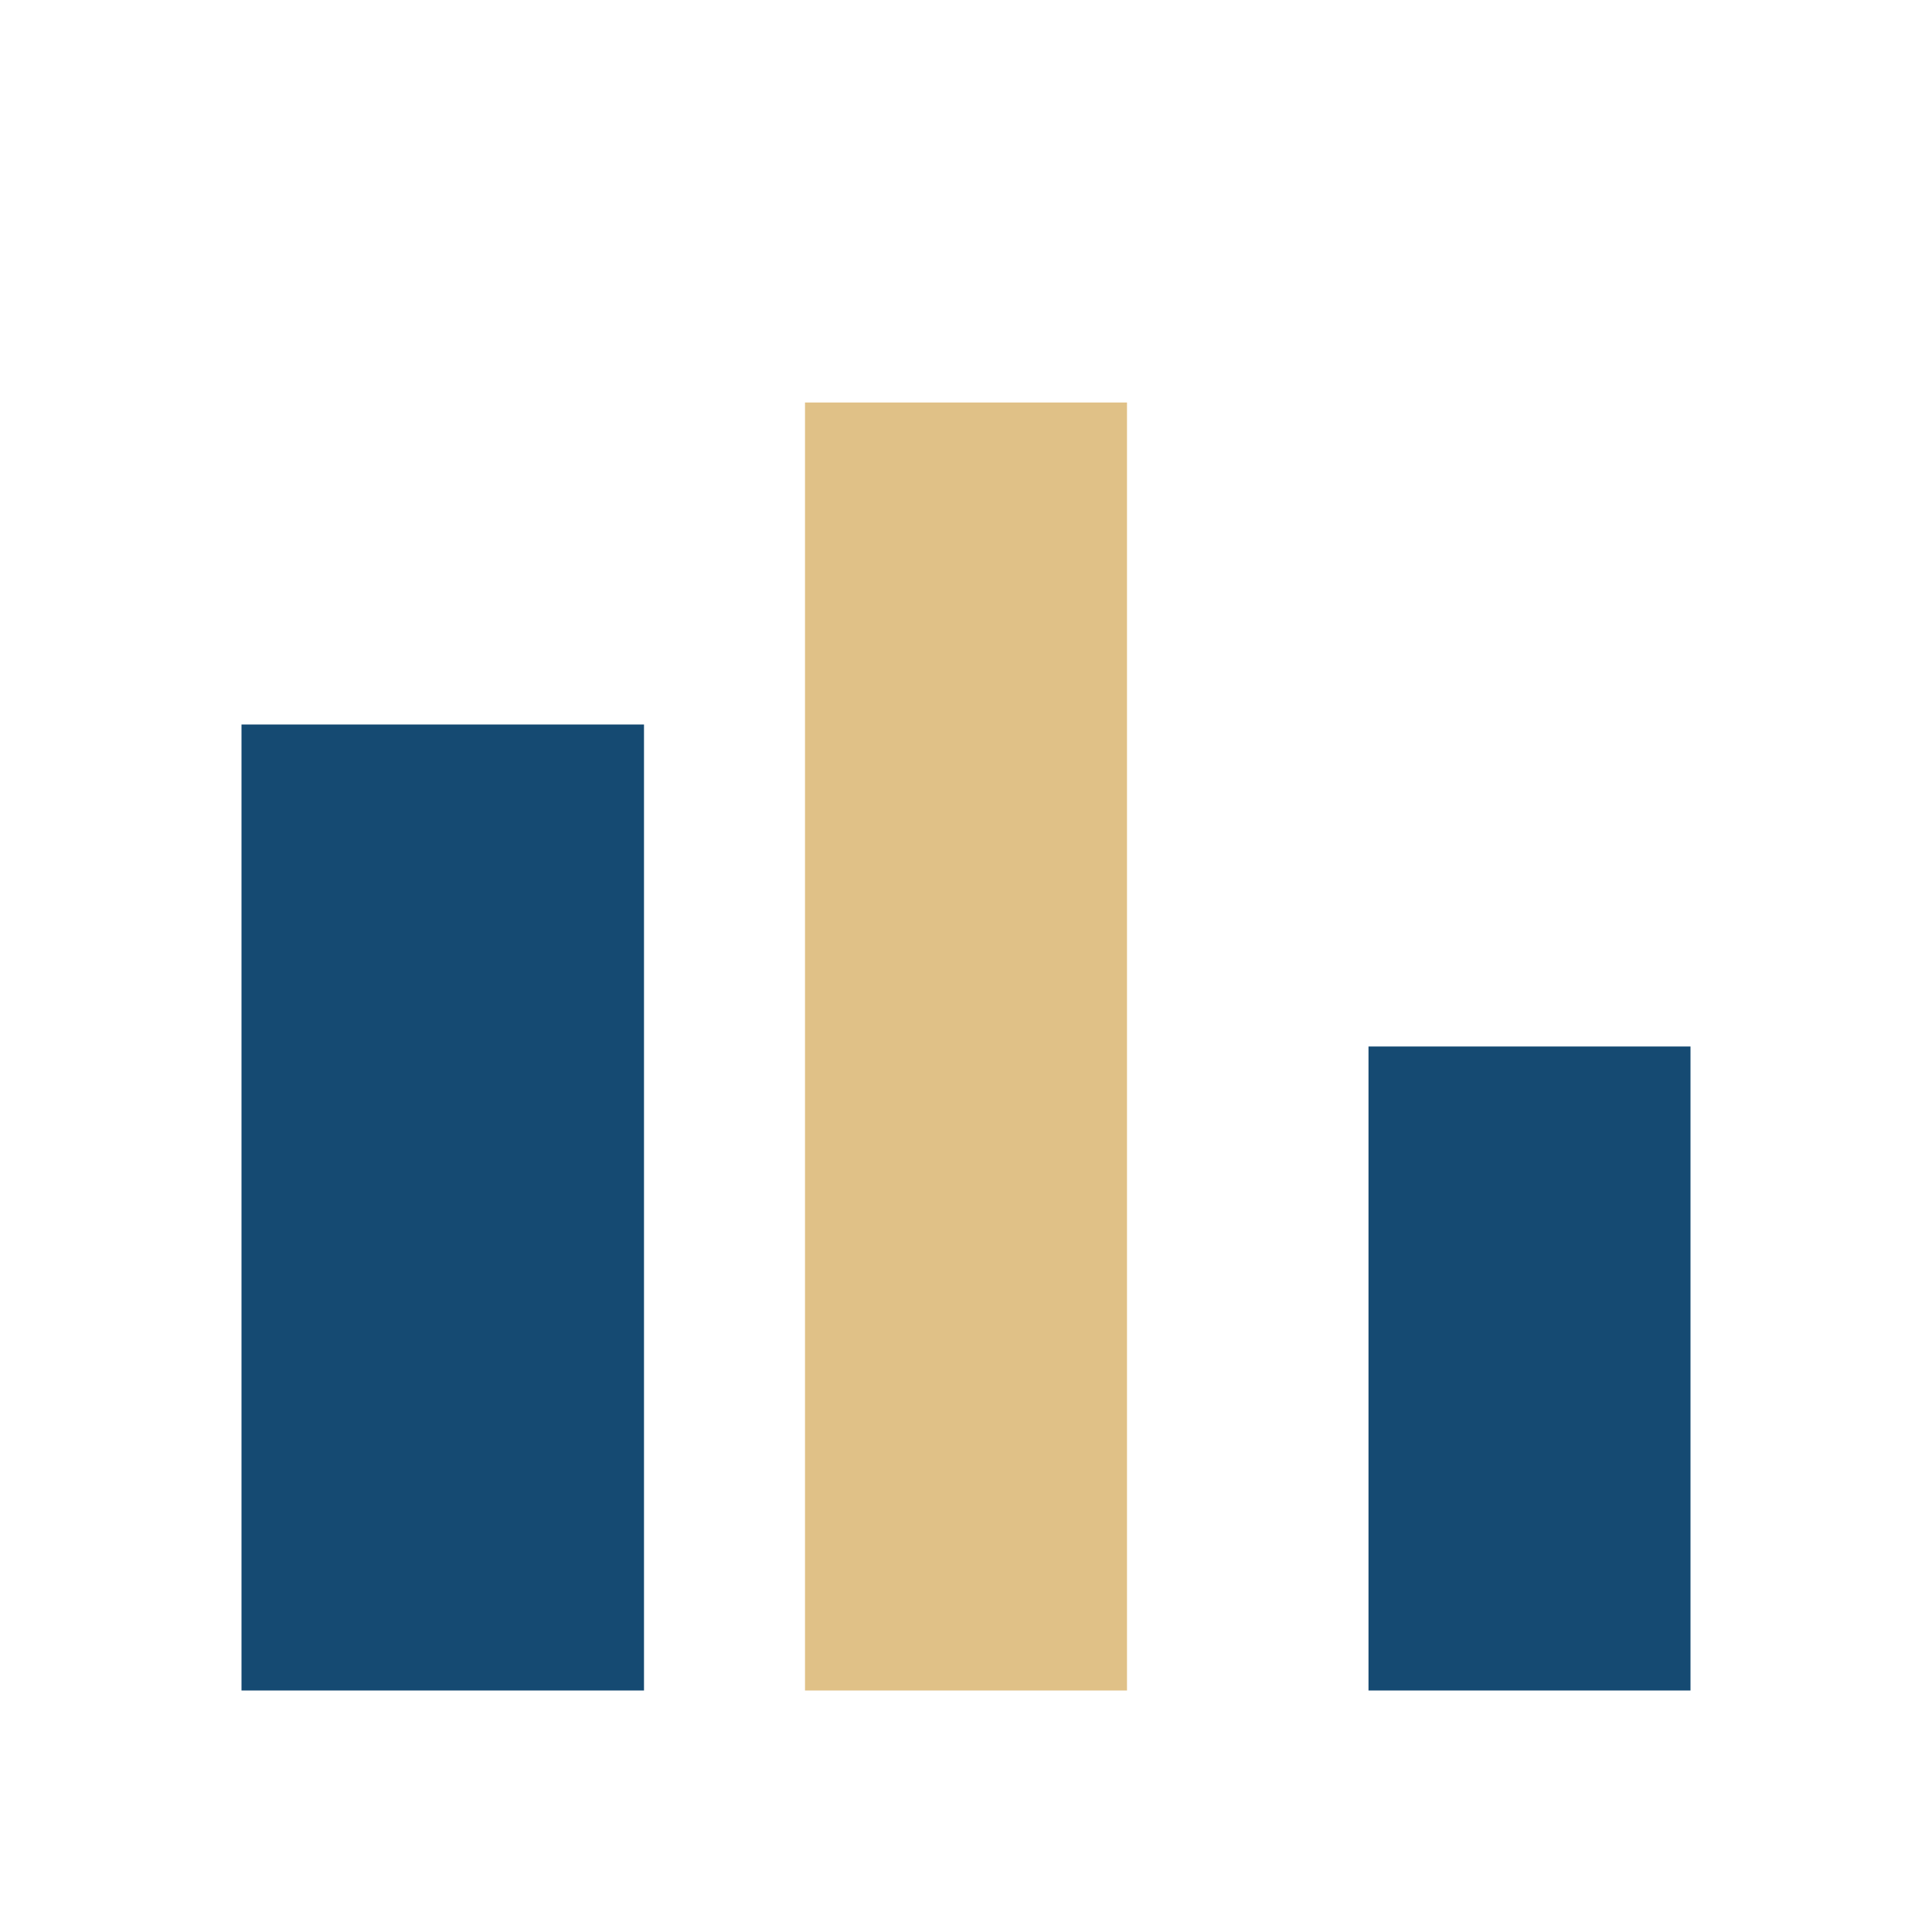
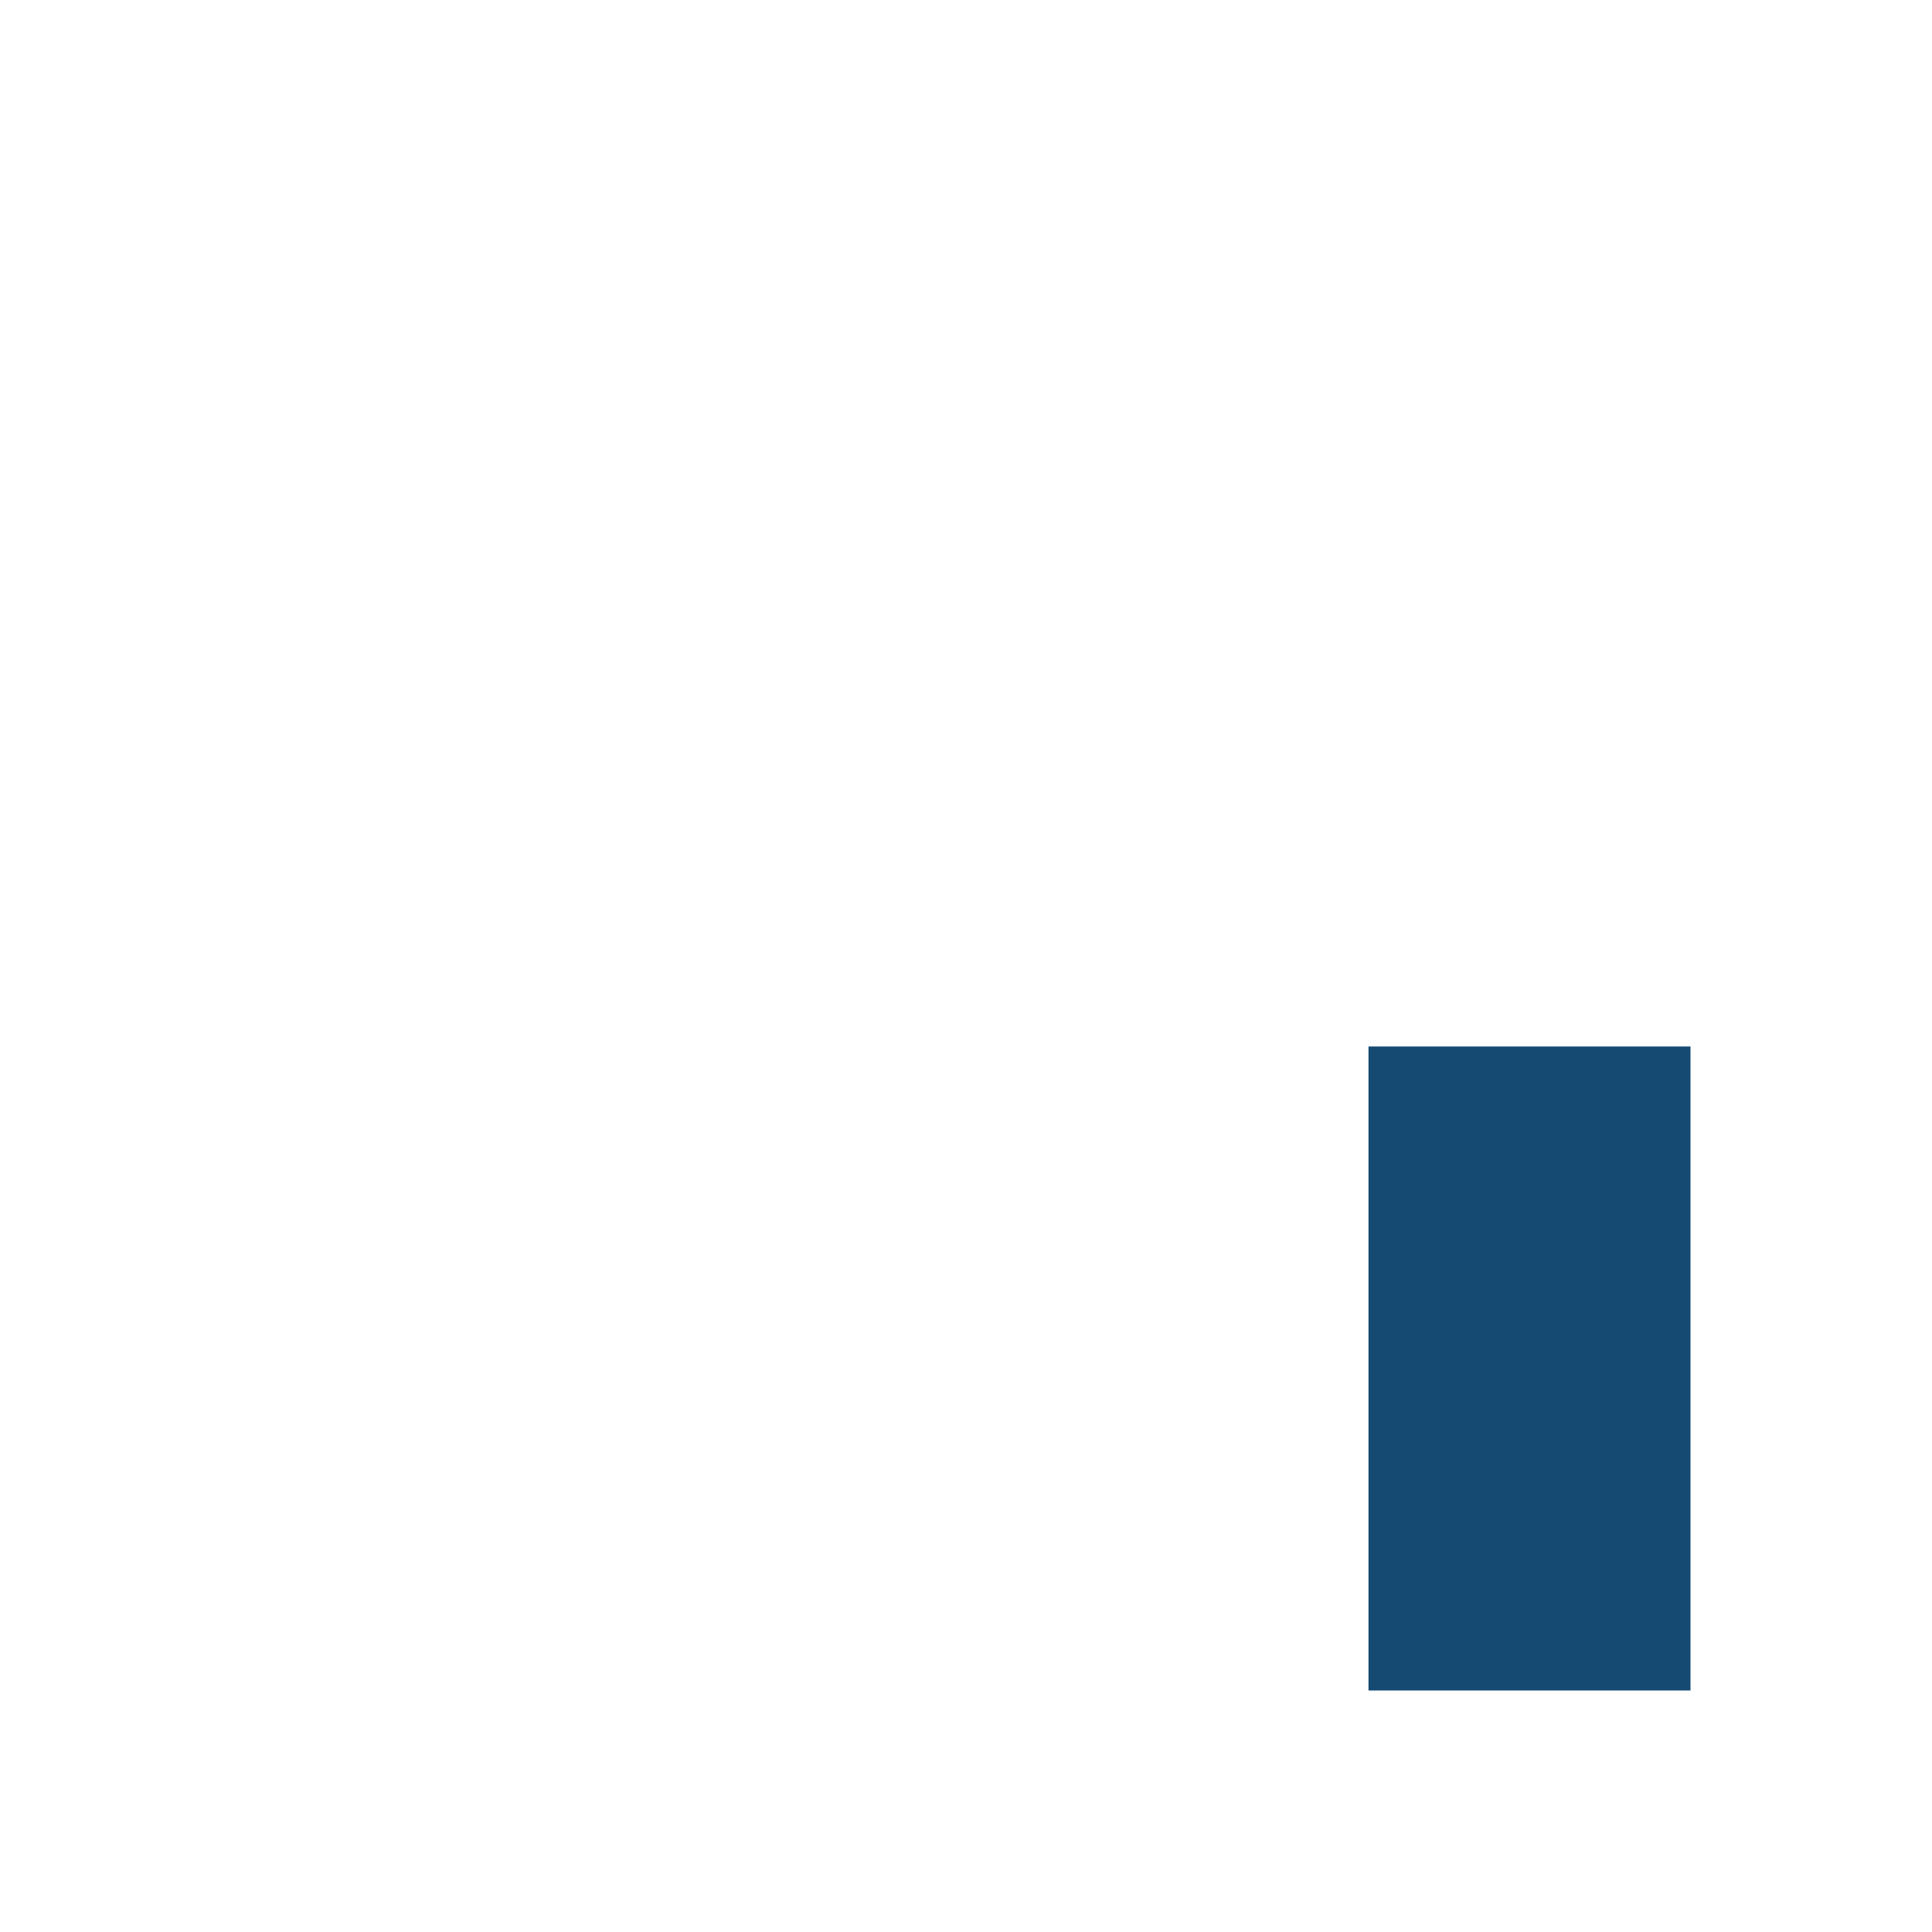
<svg xmlns="http://www.w3.org/2000/svg" viewBox="0 0 24 24" width="32" height="32">
-   <rect x="3" y="9" width="5" height="12" fill="#154a72" />
-   <rect x="10" y="5" width="4" height="16" fill="#e0c187" />
  <rect x="17" y="13" width="4" height="8" fill="#154a72" />
</svg>